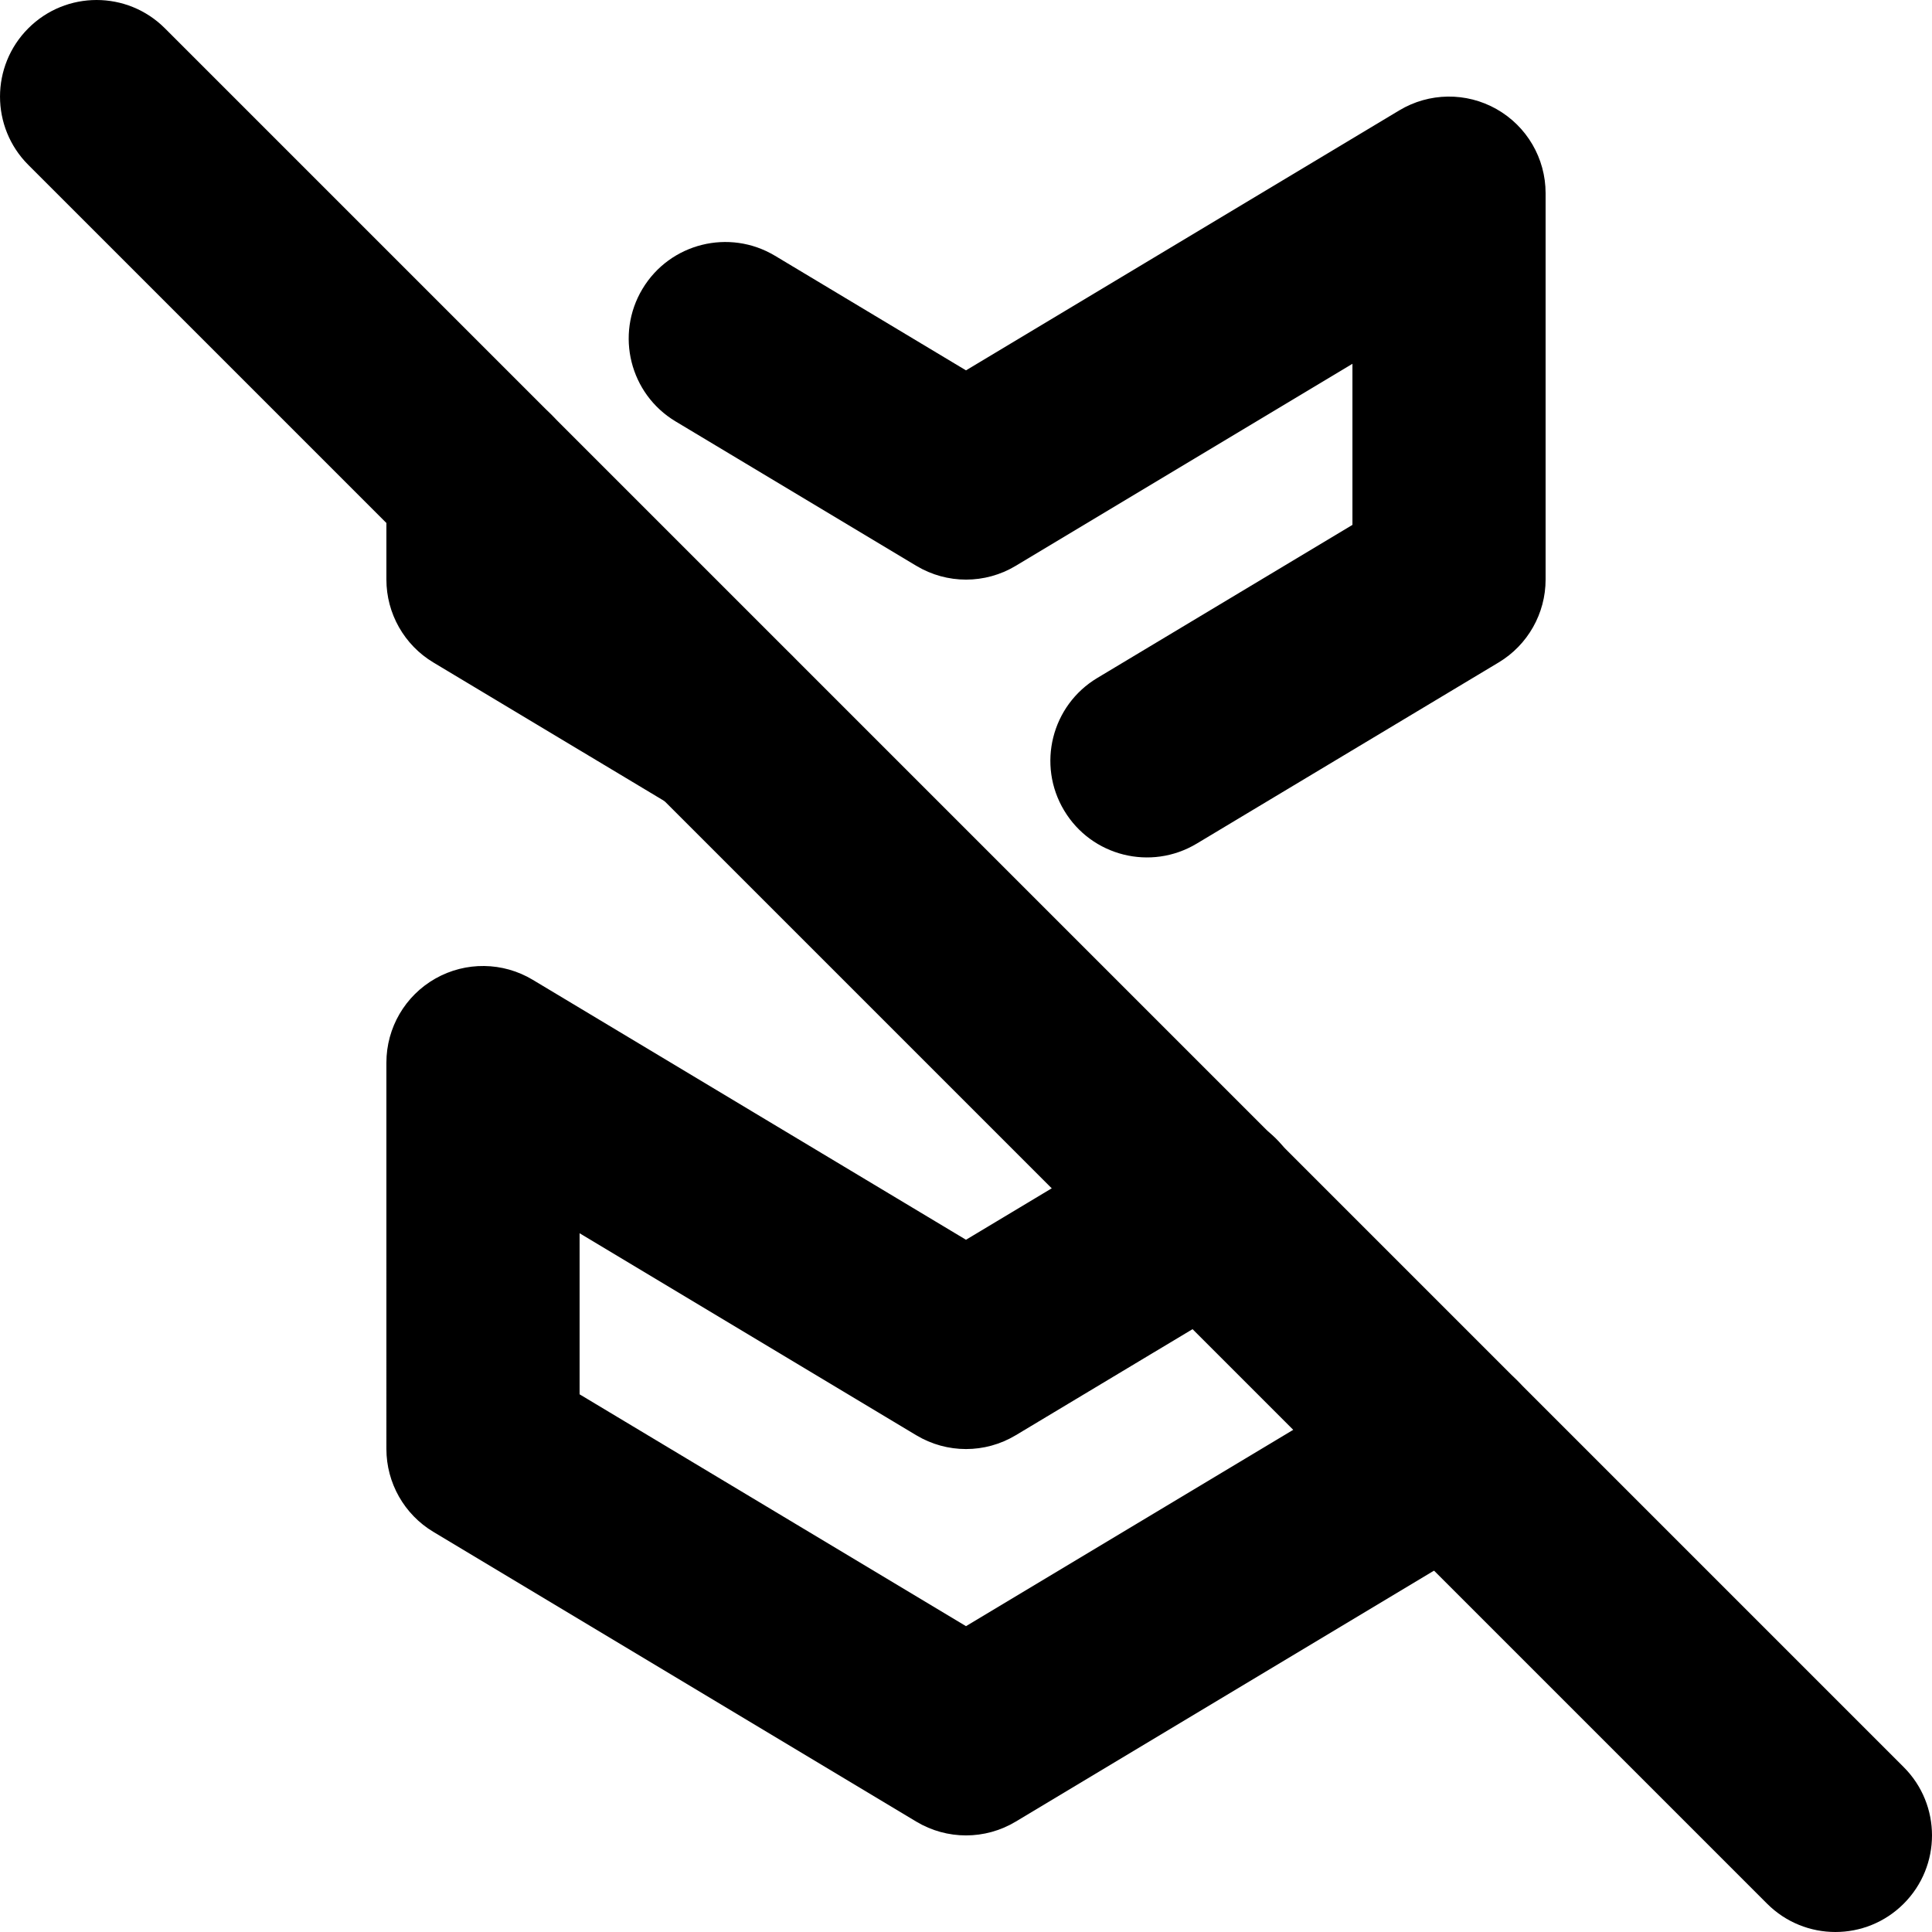
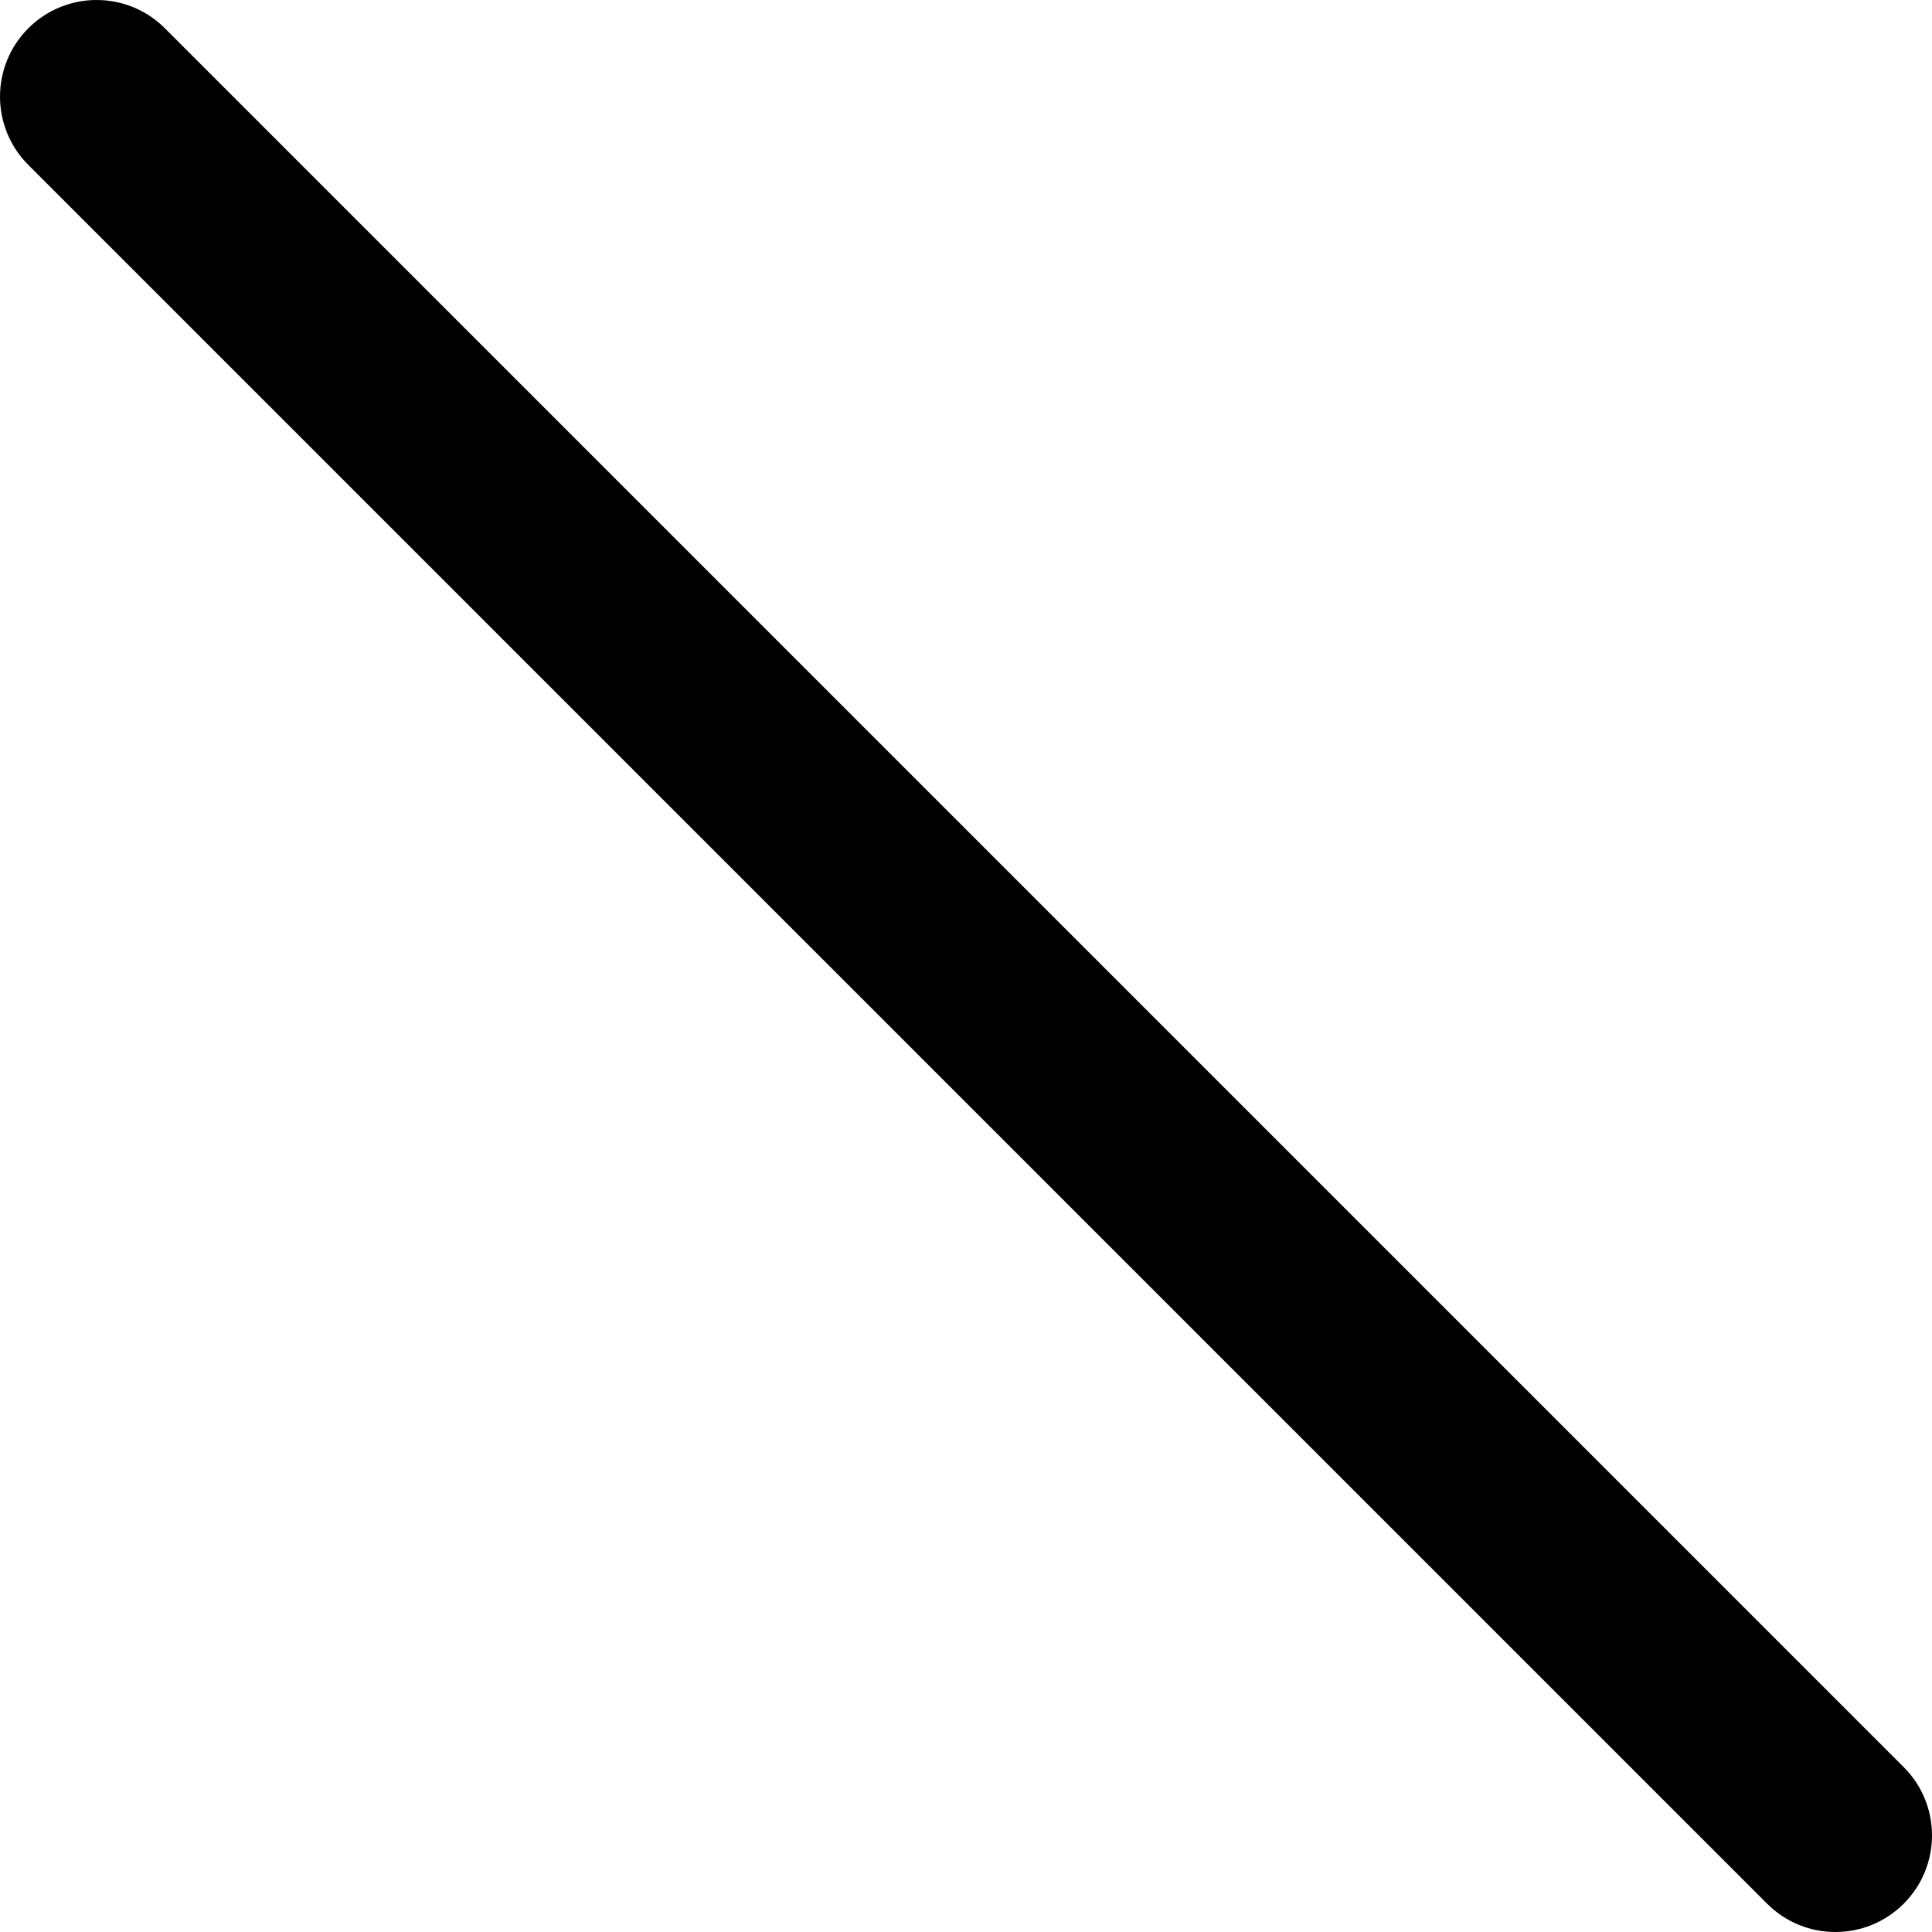
<svg xmlns="http://www.w3.org/2000/svg" version="1.1" id="Layer_1" x="0px" y="0px" viewBox="0 0 512 512" style="enable-background:new 0 0 512 512;" xml:space="preserve">
  <g>
-     <path d="M306.96,297.97L256,328.55l-114.83-68.9c-7.91-4.75-17.75-4.87-25.78-0.33c-8.03,4.55-12.99,13.05-12.99,22.28V384   c0,8.98,4.73,17.33,12.43,21.95l128,76.8c8.12,4.87,18.22,4.87,26.34,0l128-76.8c12.12-7.27,16.05-23,8.78-35.12   c-7.27-12.12-23-16.05-35.12-8.78L256,430.95l-102.4-61.44v-42.69l89.23,53.54c8.12,4.87,18.22,4.87,26.34,0l64.13-38.48   c12.12-7.27,16.05-23,8.78-35.12C334.81,294.63,319.08,290.7,306.96,297.97L306.96,297.97z" />
-     <path d="M317.12,223.58l80.05-48.03c7.7-4.62,12.43-12.97,12.43-21.95V51.2c0-9.23-4.96-17.73-12.99-22.28   c-8.03-4.55-17.87-4.42-25.78,0.33L256,98.15l-50.62-30.37c-12.12-7.27-27.85-3.34-35.12,8.78c-7.27,12.12-3.34,27.85,8.78,35.12   l63.8,38.27c8.12,4.87,18.22,4.87,26.34,0l89.23-53.54v42.69l-67.62,40.57c-12.12,7.27-16.06,23-8.78,35.12   C289.27,226.92,304.99,230.85,317.12,223.58L317.12,223.58z M102.4,128v25.6c0,8.98,4.73,17.33,12.43,21.95l63.8,38.27   c12.12,7.27,27.85,3.34,35.12-8.78c7.27-12.12,3.34-27.85-8.78-35.12L153.6,139.1V128c0-14.14-11.46-25.6-25.6-25.6   C113.86,102.4,102.4,113.86,102.4,128z" />
    <path d="M7.5,43.7l460.8,460.8c10,10,26.21,10,36.2,0c10-10,10-26.21,0-36.2L43.7,7.5c-10-10-26.21-10-36.2,0S-2.5,33.7,7.5,43.7" />
  </g>
</svg>